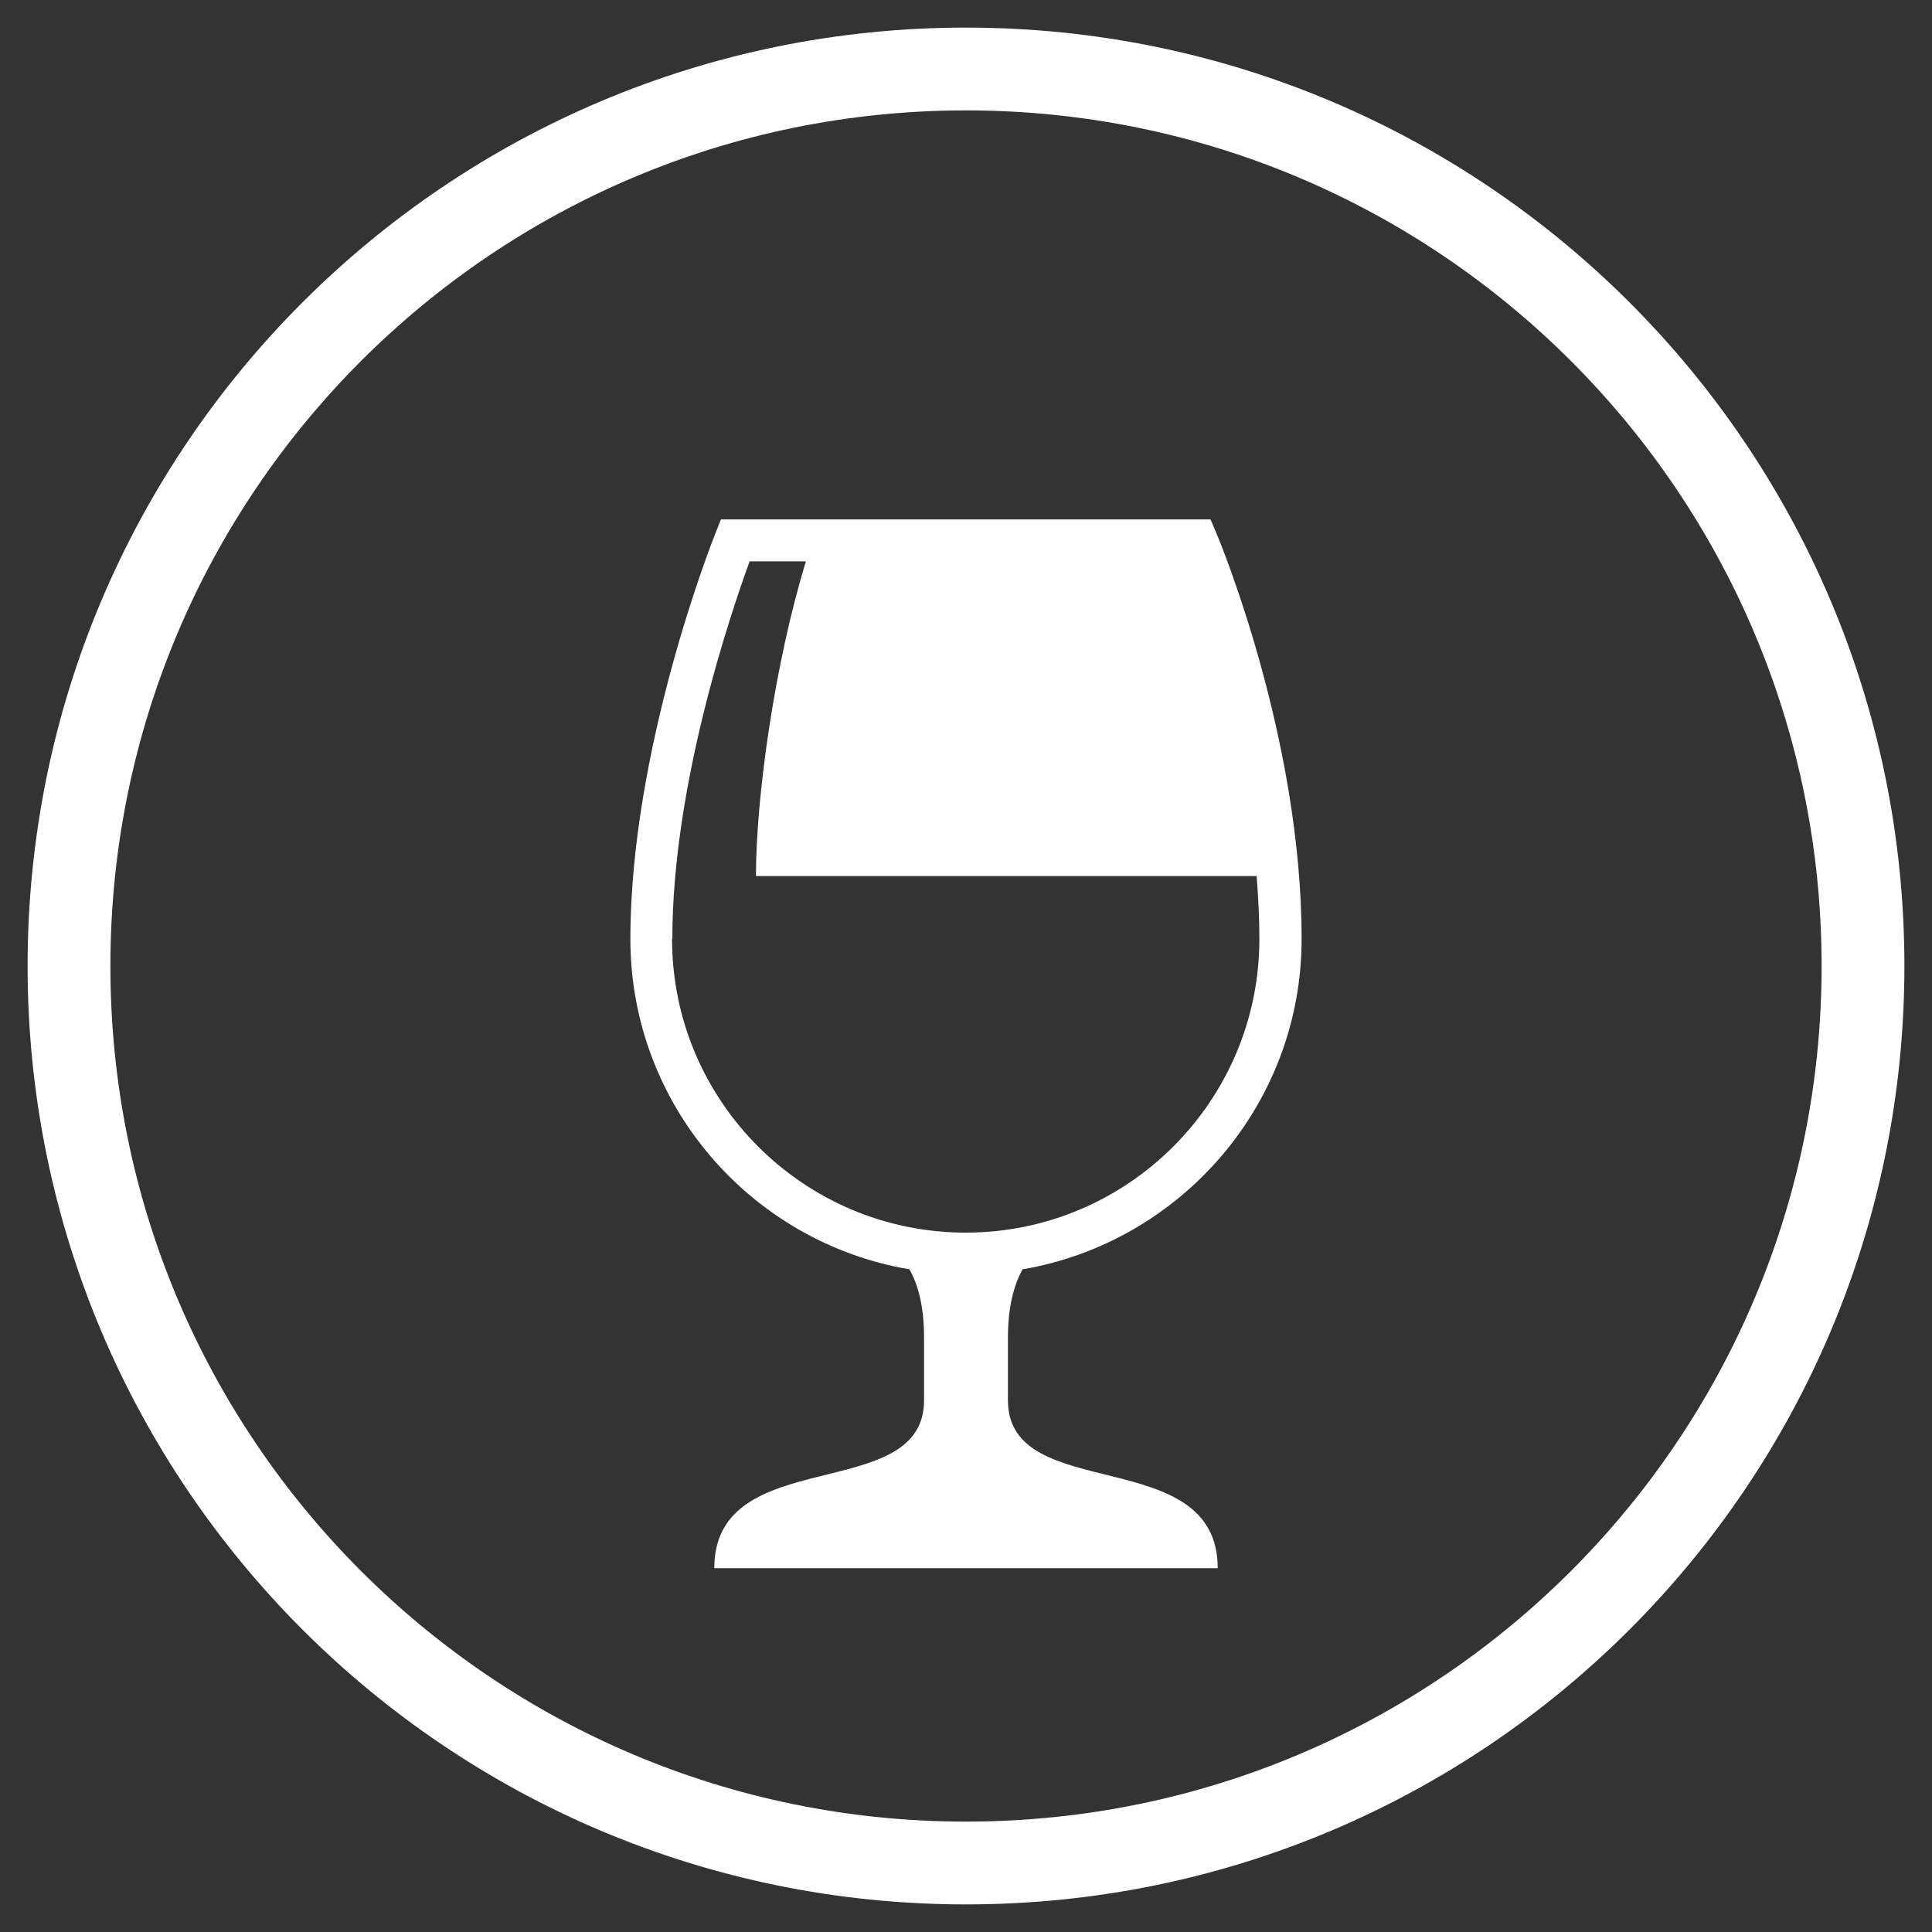
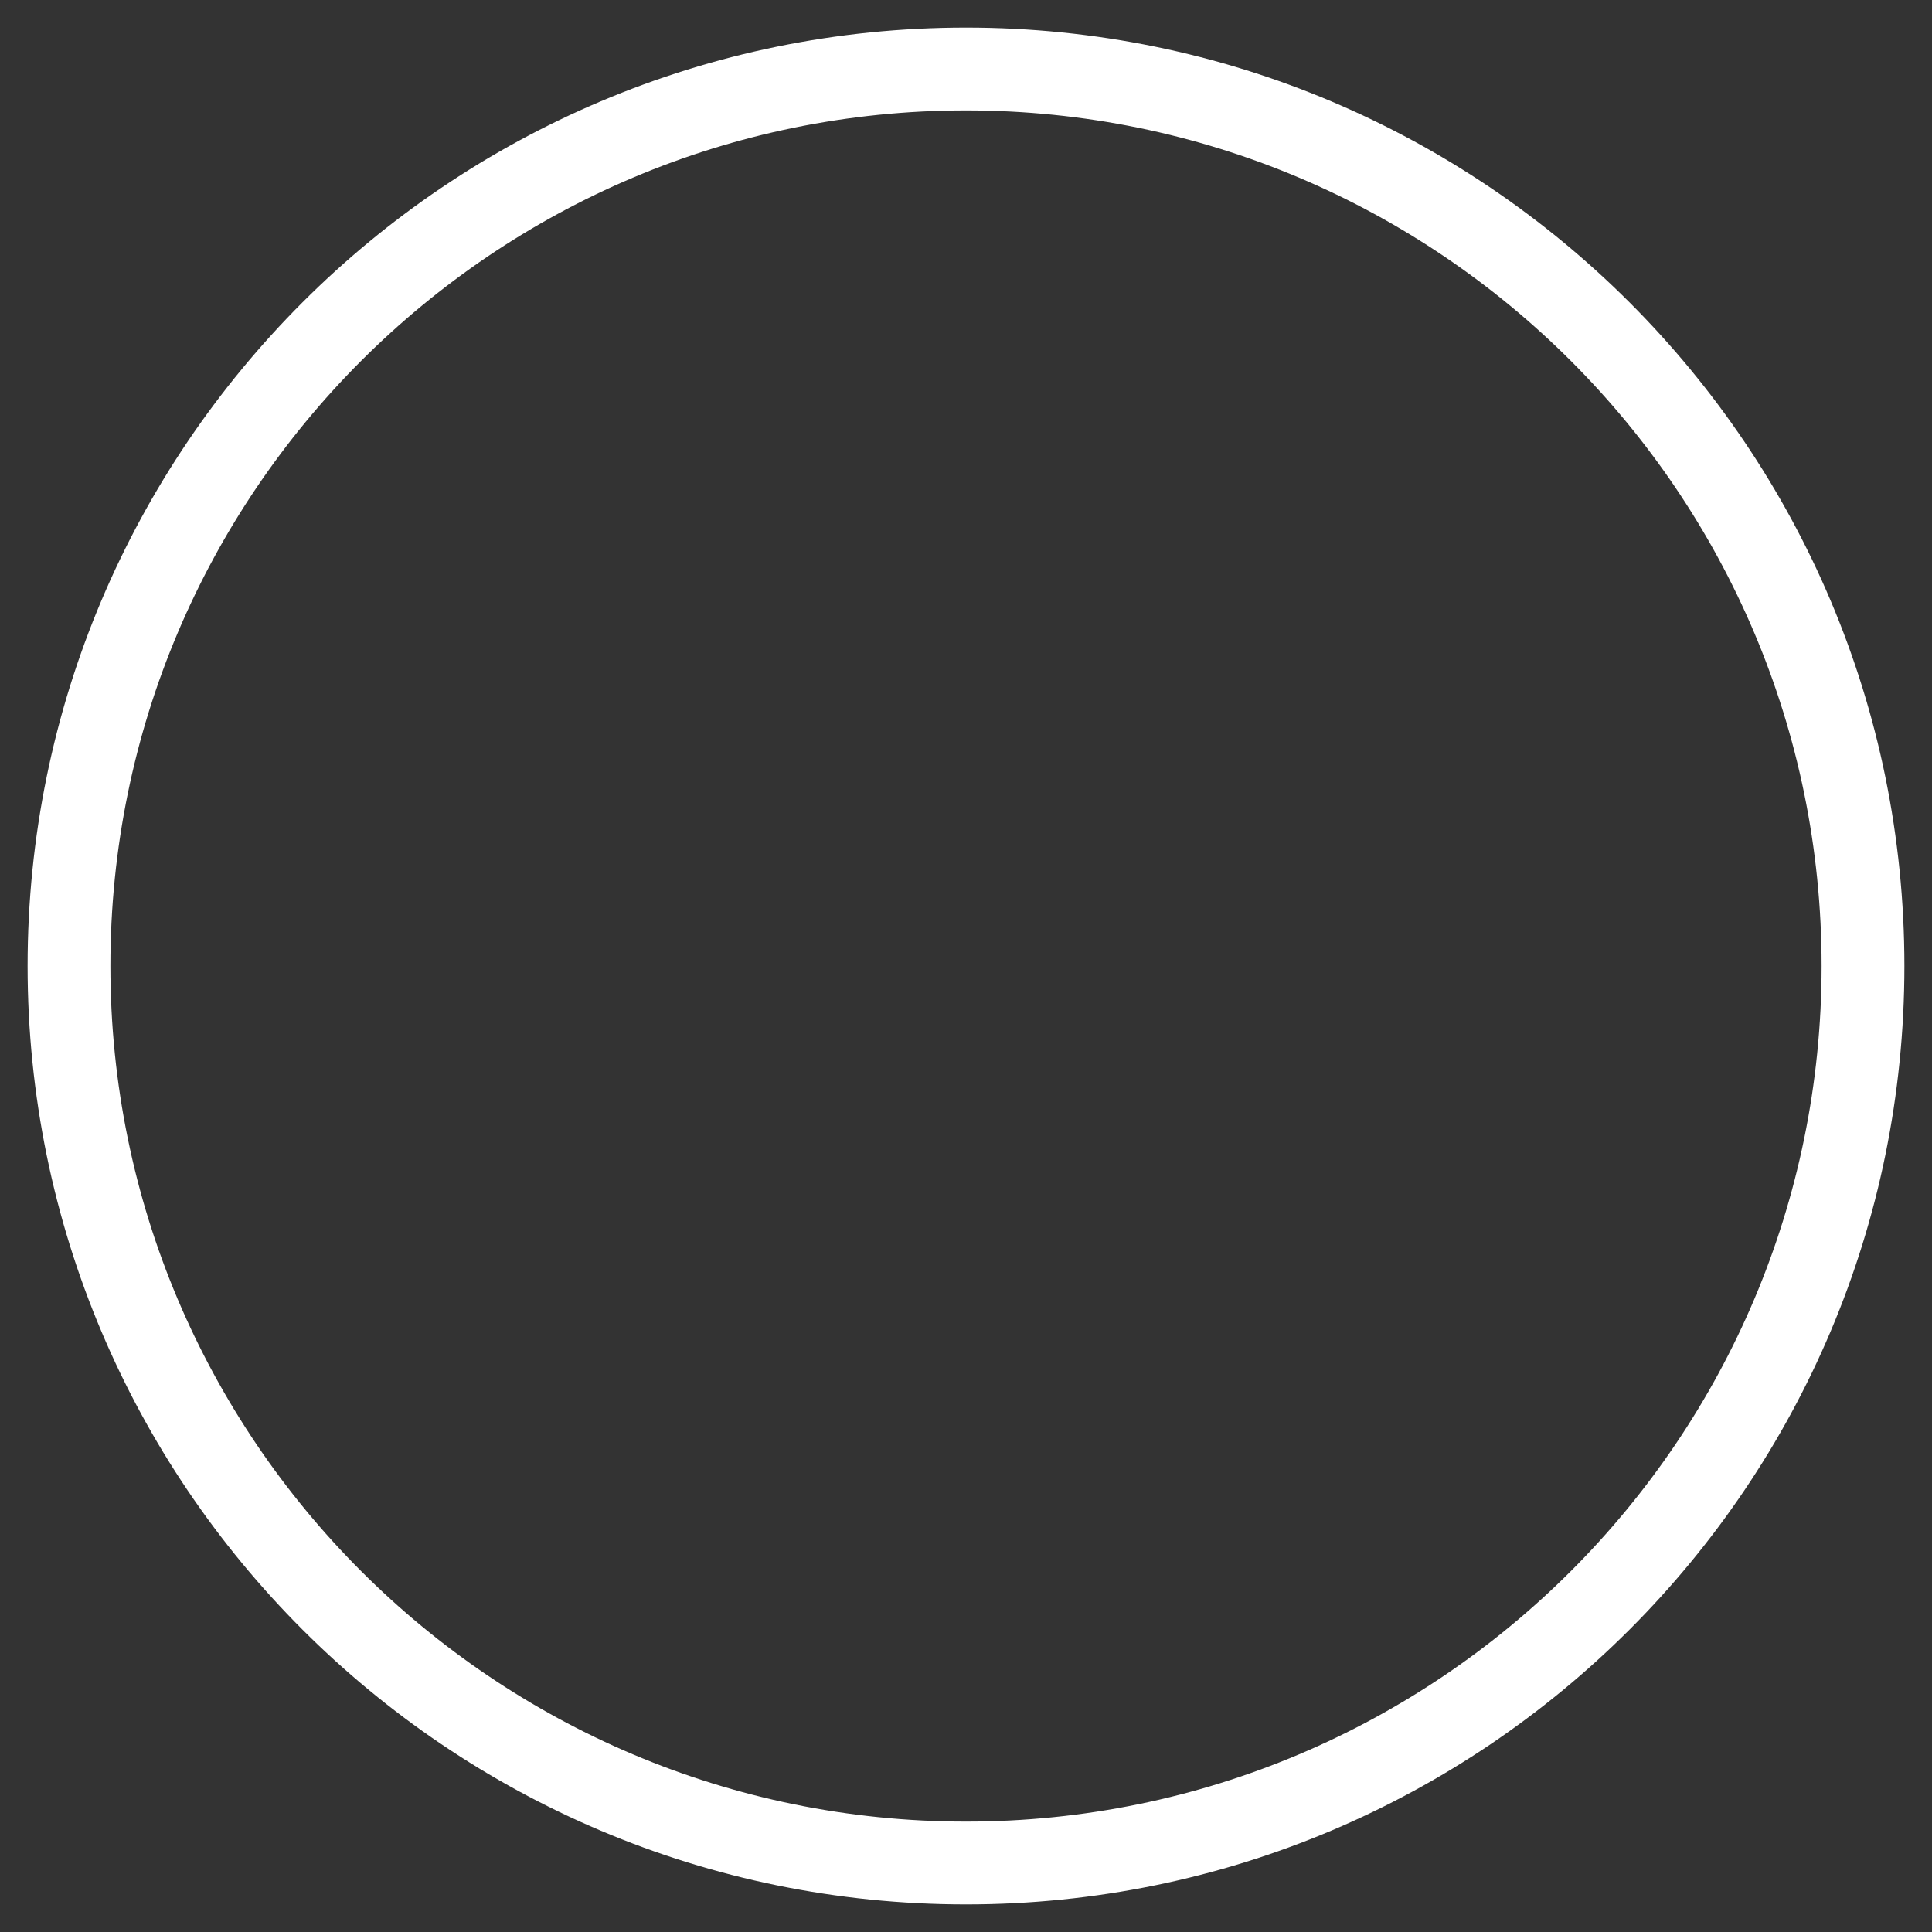
<svg xmlns="http://www.w3.org/2000/svg" height="70" id="Ebene_1" viewBox="0 0 70 70" width="70">
  <rect x="0" y="0" width="70" height="70" fill="#333333" stroke="none" />
  <defs>
    <style>
      .cls-1 {
        fill: #fff;
      }
    </style>
  </defs>
  <path class="cls-1" d="M35,1C16.22,1,1,16.22,1,35s15.22,34,34,34,34-15.22,34-34S53.78,1,35,1ZM35,66c-17.12,0-31-13.88-31-31S17.88,4,35,4s31,13.88,31,31-13.88,31-31,31Z" />
-   <path class="cls-1" d="M36.52,50.74v-2.28c0-1.17.24-1.95.53-2.47,5.73-.98,10.11-5.97,10.11-11.97,0-7.29-2.97-14.43-3.1-14.73l-.2-.47h-17.74l-.19.48c-.13.32-3.09,7.82-3.09,14.72,0,6.01,4.38,11,10.11,11.97.29.51.53,1.29.53,2.47v2.28c0,3.8-7.6,1.52-7.6,6.08h18.24c0-4.56-7.6-2.28-7.6-6.08ZM24.36,34.02c0-5.65,2.16-11.92,2.8-13.68h2.04c-1.14,3.72-1.81,8.56-1.81,11.4h18.14c.06.76.1,1.52.1,2.28,0,5.87-4.77,10.64-10.64,10.64s-10.64-4.77-10.64-10.64Z" />
</svg>